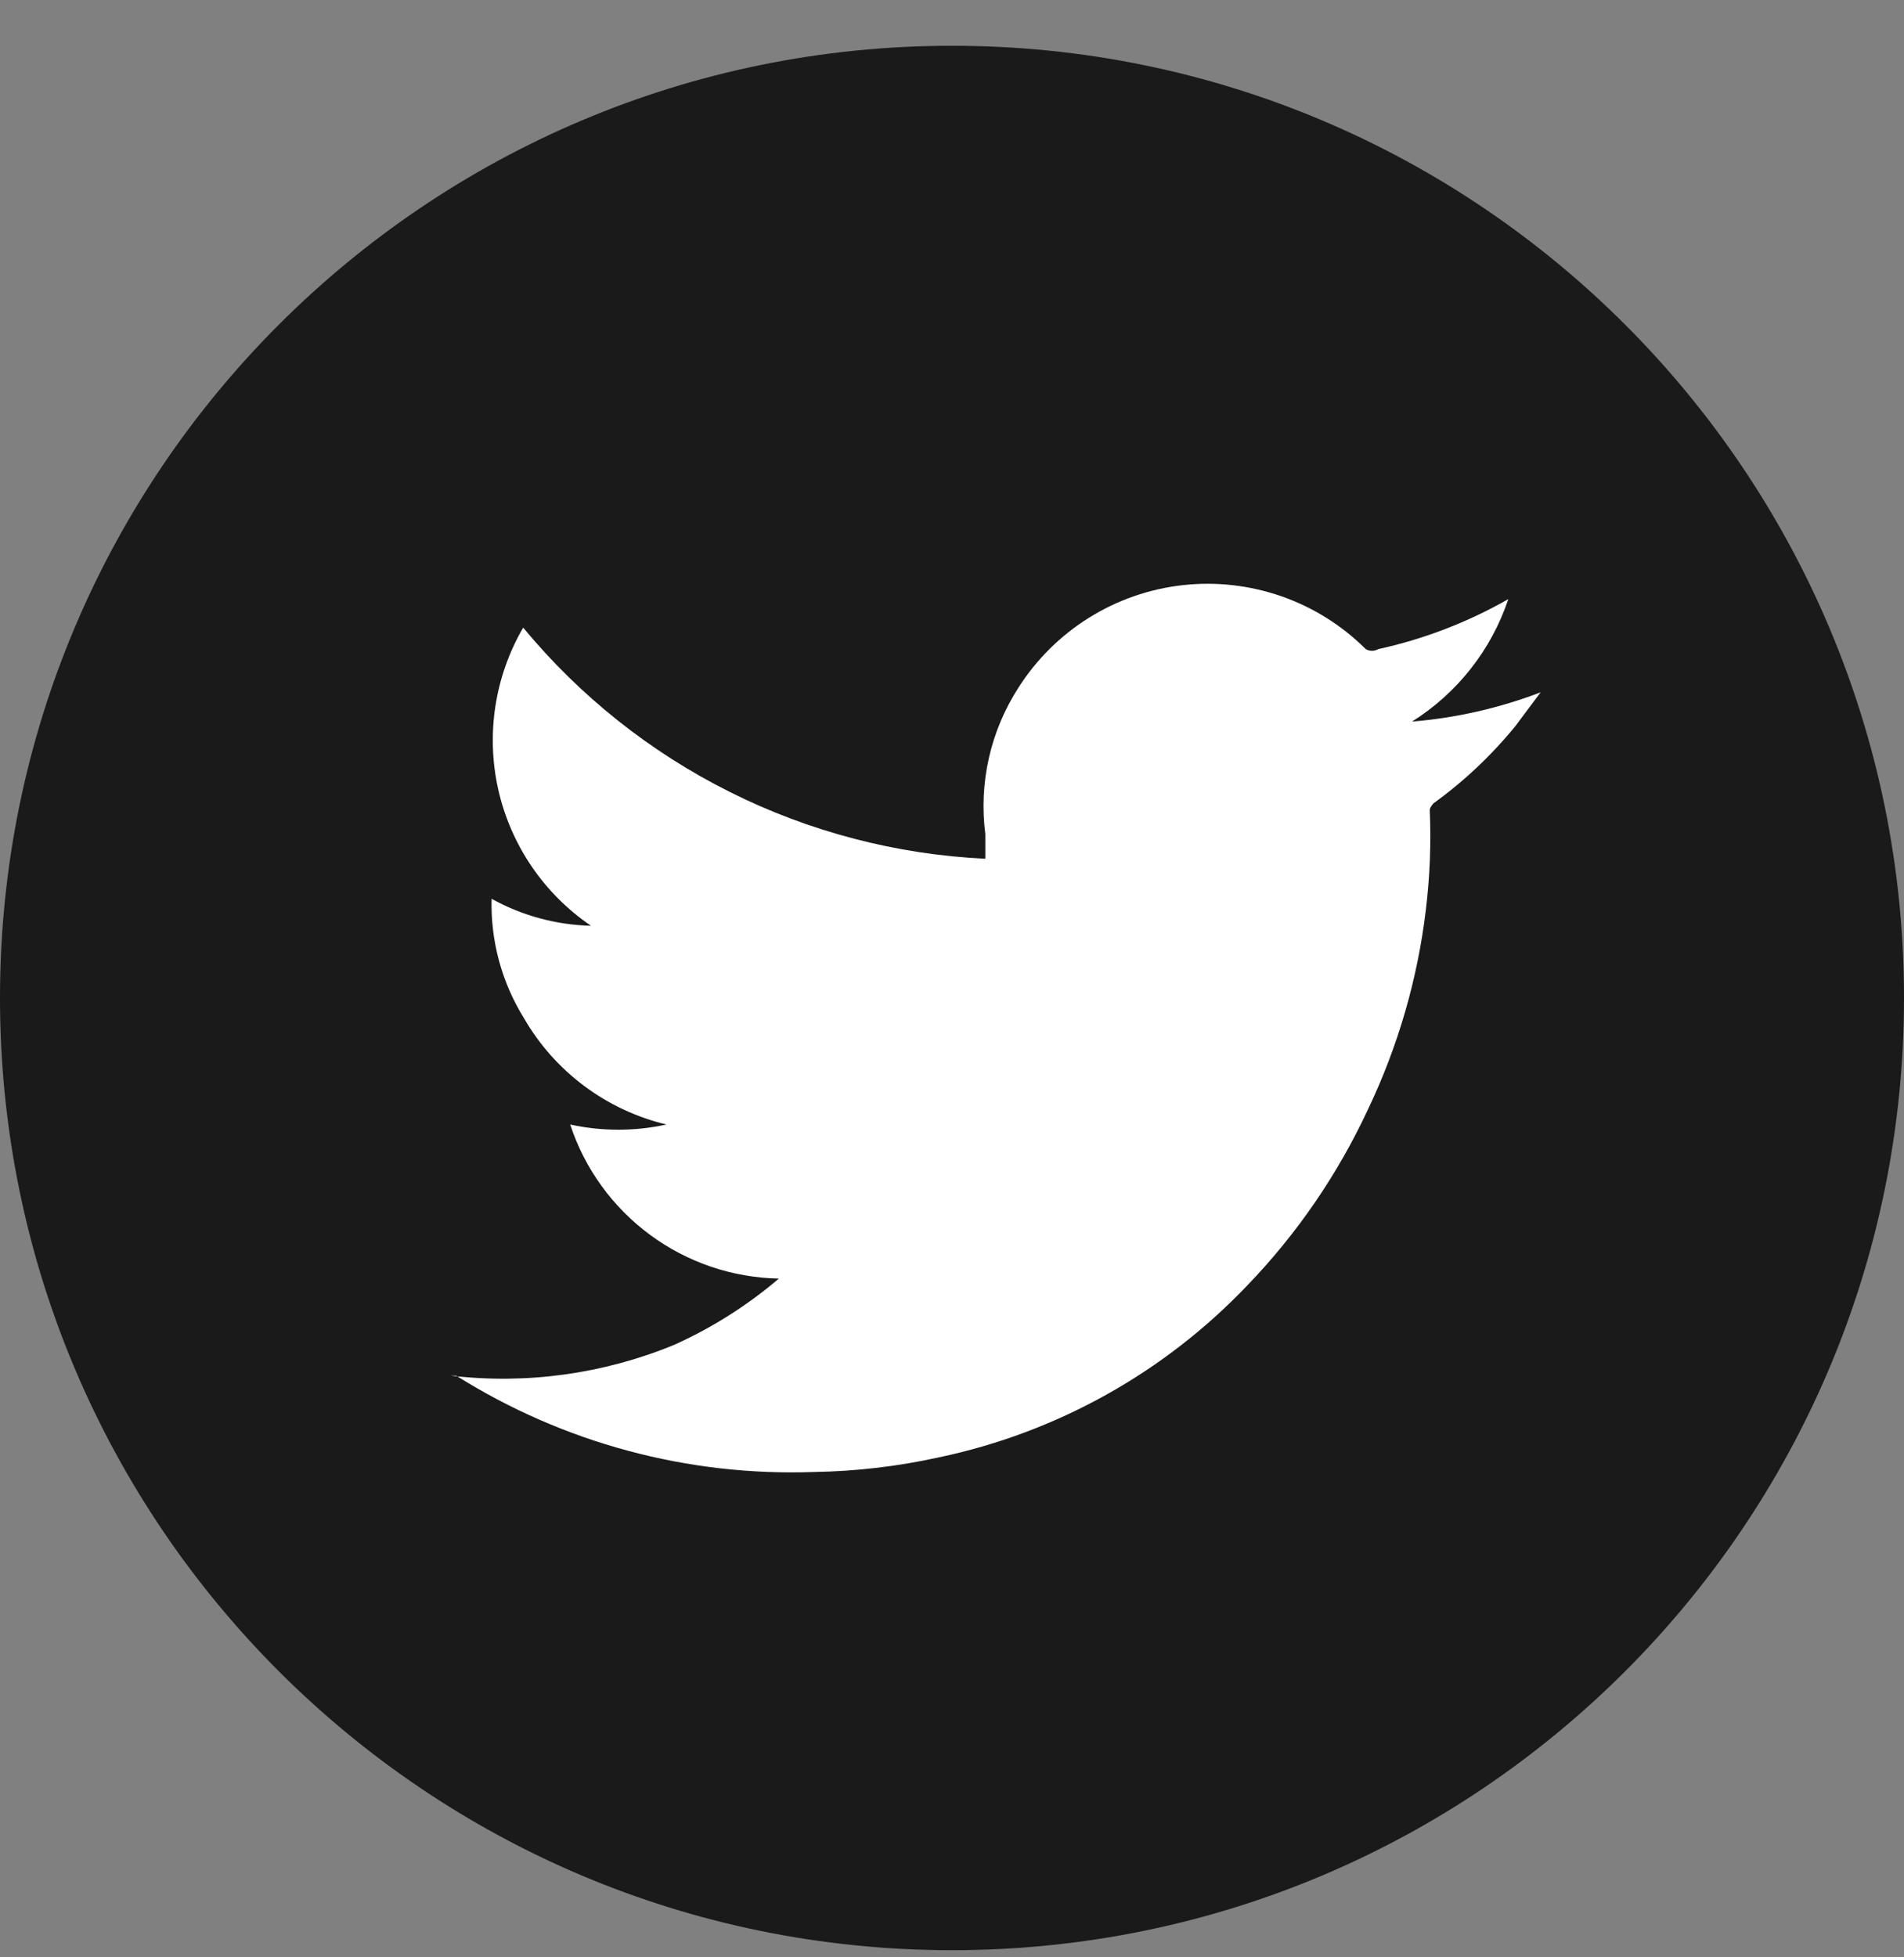
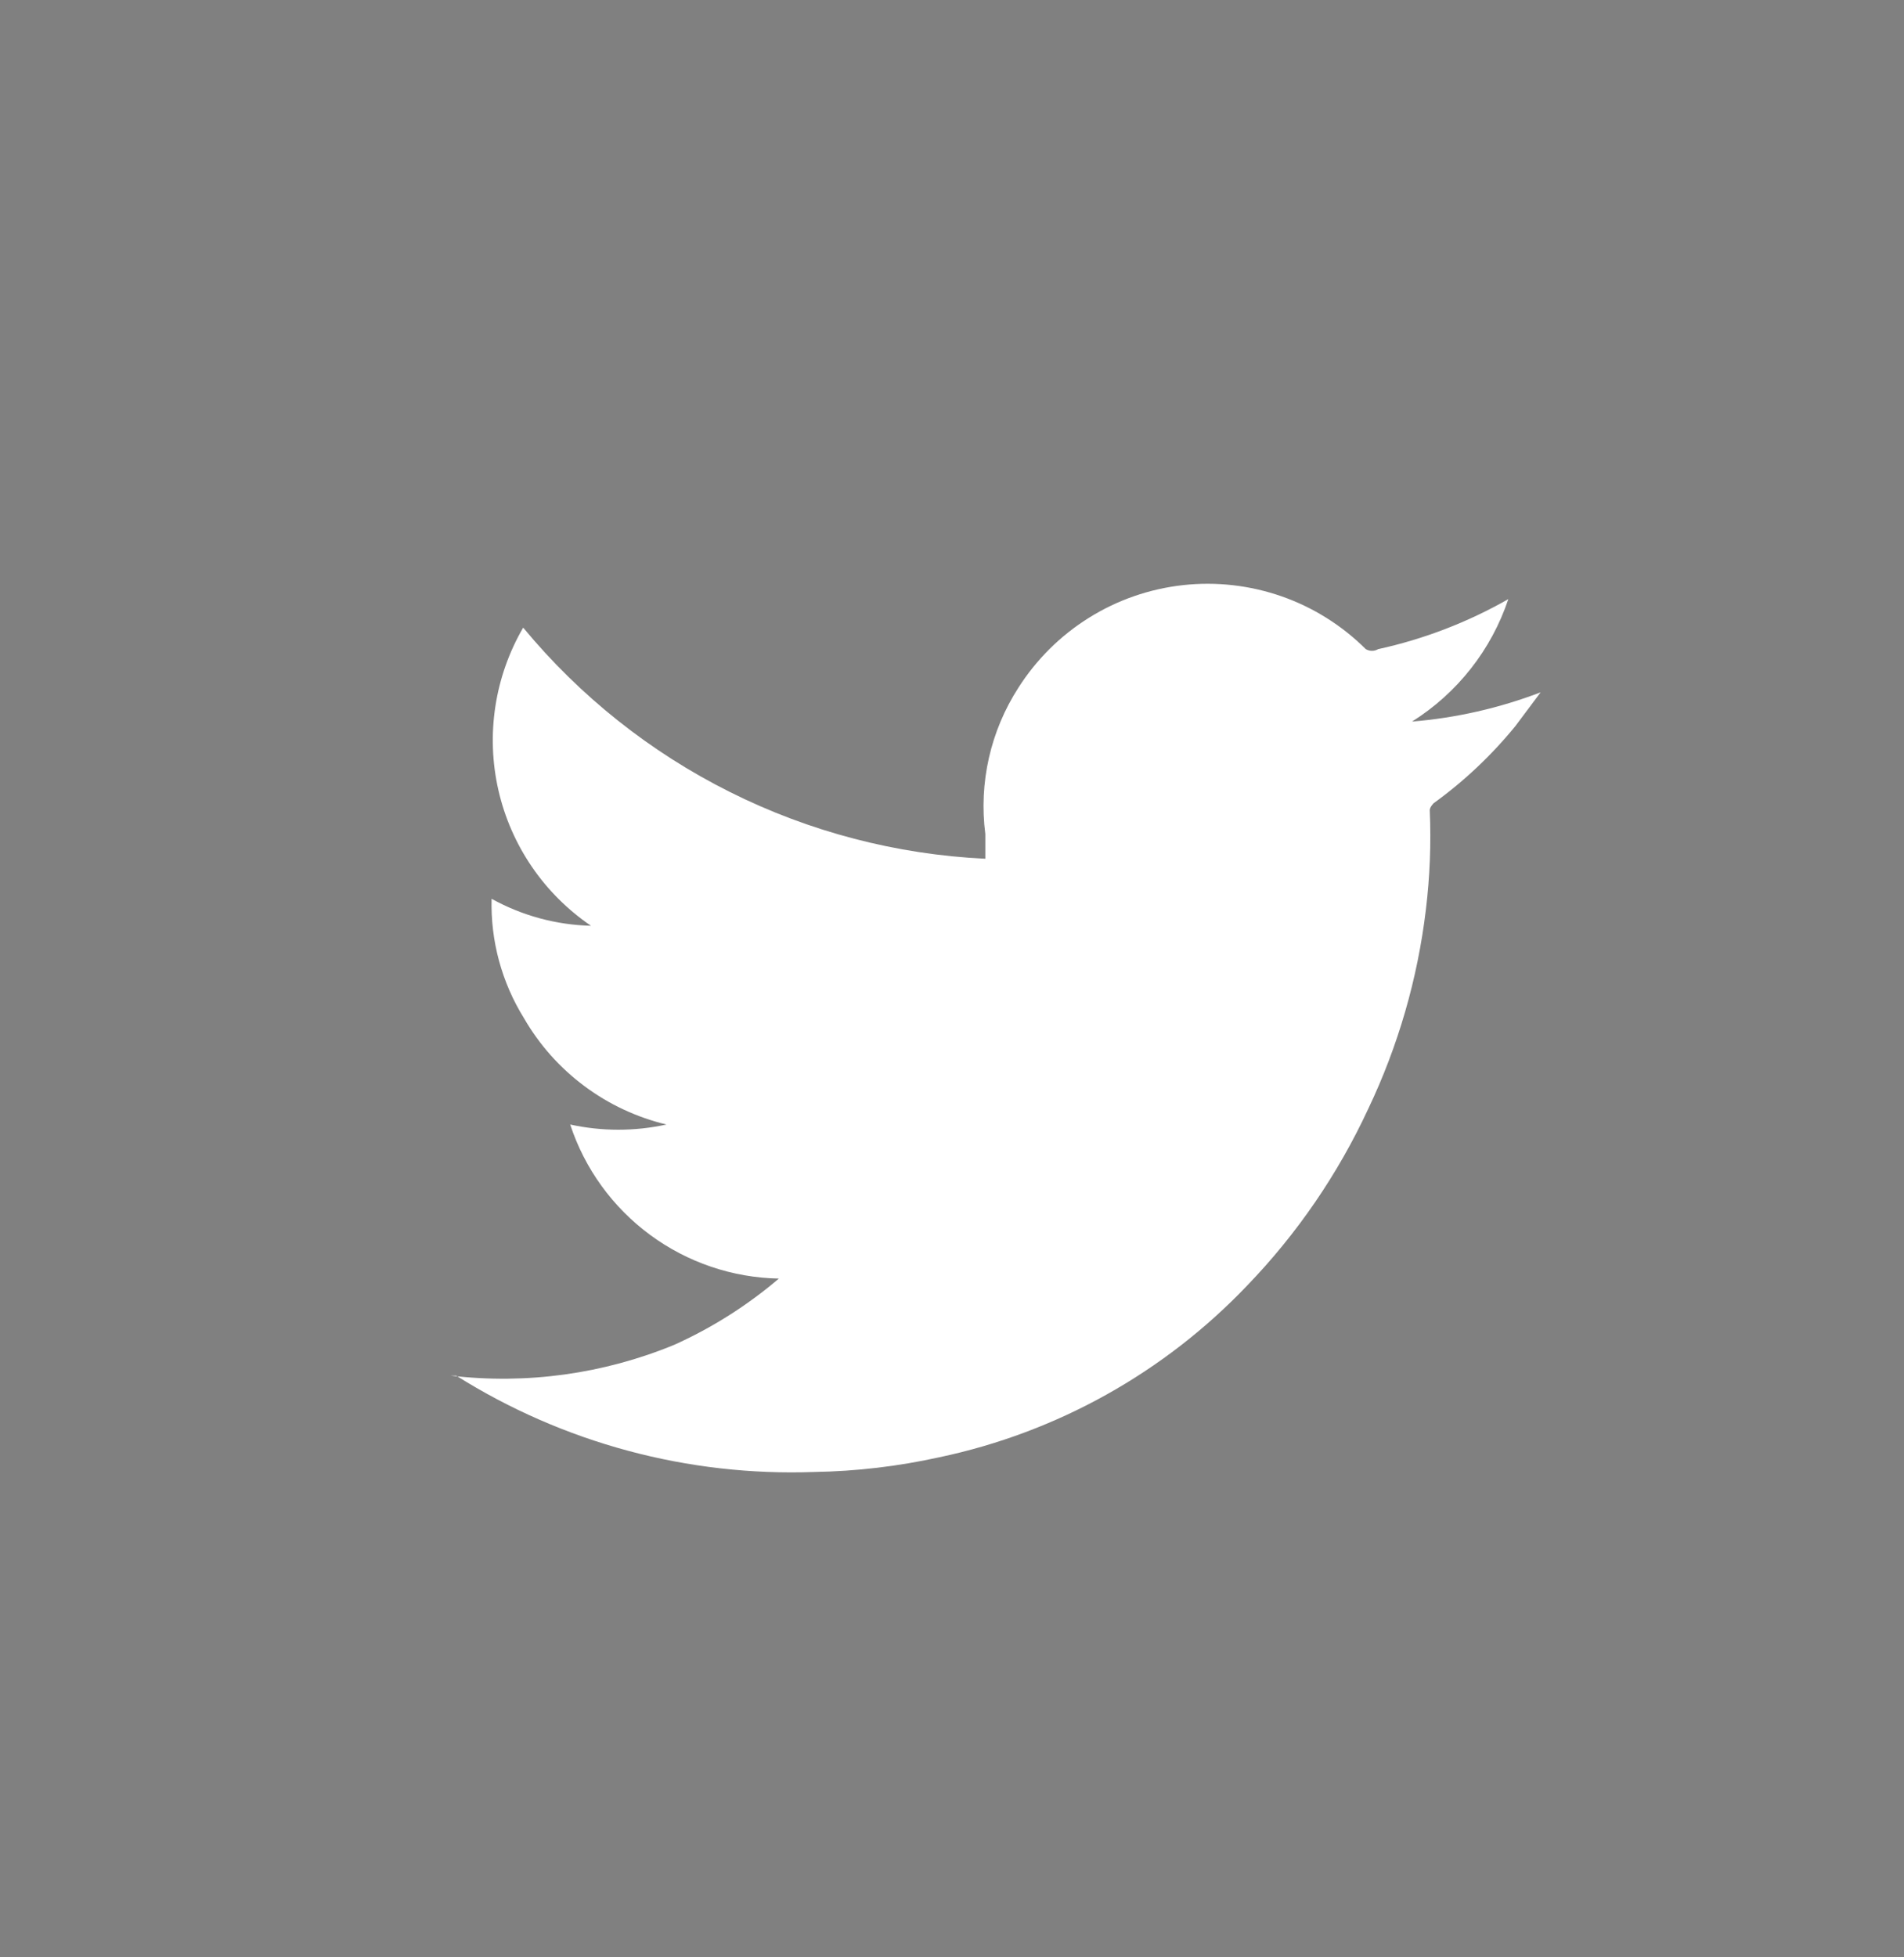
<svg xmlns="http://www.w3.org/2000/svg" width="36" height="37" viewBox="0 0 36 37" fill="none">
  <rect x="0" y="0" width="36" height="37" fill="#808080" stroke="none" />
-   <path d="M18 36.865C27.941 36.865 36 28.806 36 18.865C36 8.924 27.941 0.865 18 0.865C8.059 0.865 0 8.924 0 18.865C0 28.806 8.059 36.865 18 36.865Z" fill="#1A1A1A" />
  <path fill-rule="evenodd" clip-rule="evenodd" d="M14.727 24.169C13.849 24.153 12.997 23.864 12.29 23.342C11.583 22.82 11.055 22.092 10.781 21.257C11.38 21.388 12.001 21.388 12.601 21.257C12.039 21.122 11.51 20.875 11.047 20.529C10.584 20.184 10.196 19.748 9.907 19.247C9.487 18.57 9.274 17.786 9.295 16.99C9.871 17.309 10.516 17.484 11.174 17.5C10.287 16.897 9.661 15.98 9.423 14.934C9.185 13.888 9.353 12.791 9.892 11.864C10.964 13.16 12.295 14.219 13.8 14.971C15.304 15.724 16.95 16.153 18.63 16.233C18.63 16.072 18.63 15.912 18.63 15.767C18.505 14.799 18.727 13.819 19.256 12.999C19.597 12.464 20.053 12.012 20.591 11.677C21.129 11.341 21.736 11.131 22.366 11.061C22.996 10.991 23.634 11.064 24.233 11.273C24.831 11.482 25.375 11.824 25.824 12.271C25.86 12.292 25.9 12.303 25.941 12.303C25.982 12.303 26.022 12.292 26.057 12.271C26.921 12.082 27.751 11.763 28.519 11.325C28.198 12.284 27.555 13.102 26.698 13.64C27.531 13.572 28.35 13.385 29.13 13.087L28.65 13.728C28.201 14.278 27.682 14.768 27.106 15.184C27.106 15.184 27.033 15.257 27.033 15.315C27.06 15.942 27.036 16.57 26.96 17.194C26.804 18.502 26.435 19.776 25.868 20.965C25.296 22.196 24.524 23.323 23.582 24.3C22.013 25.947 19.982 27.079 17.756 27.548C16.981 27.719 16.191 27.812 15.397 27.825C13.008 27.911 10.649 27.277 8.625 26.004H8.523C9.958 26.173 11.411 25.972 12.747 25.422C13.463 25.1 14.129 24.678 14.727 24.169Z" fill="white" />
</svg>